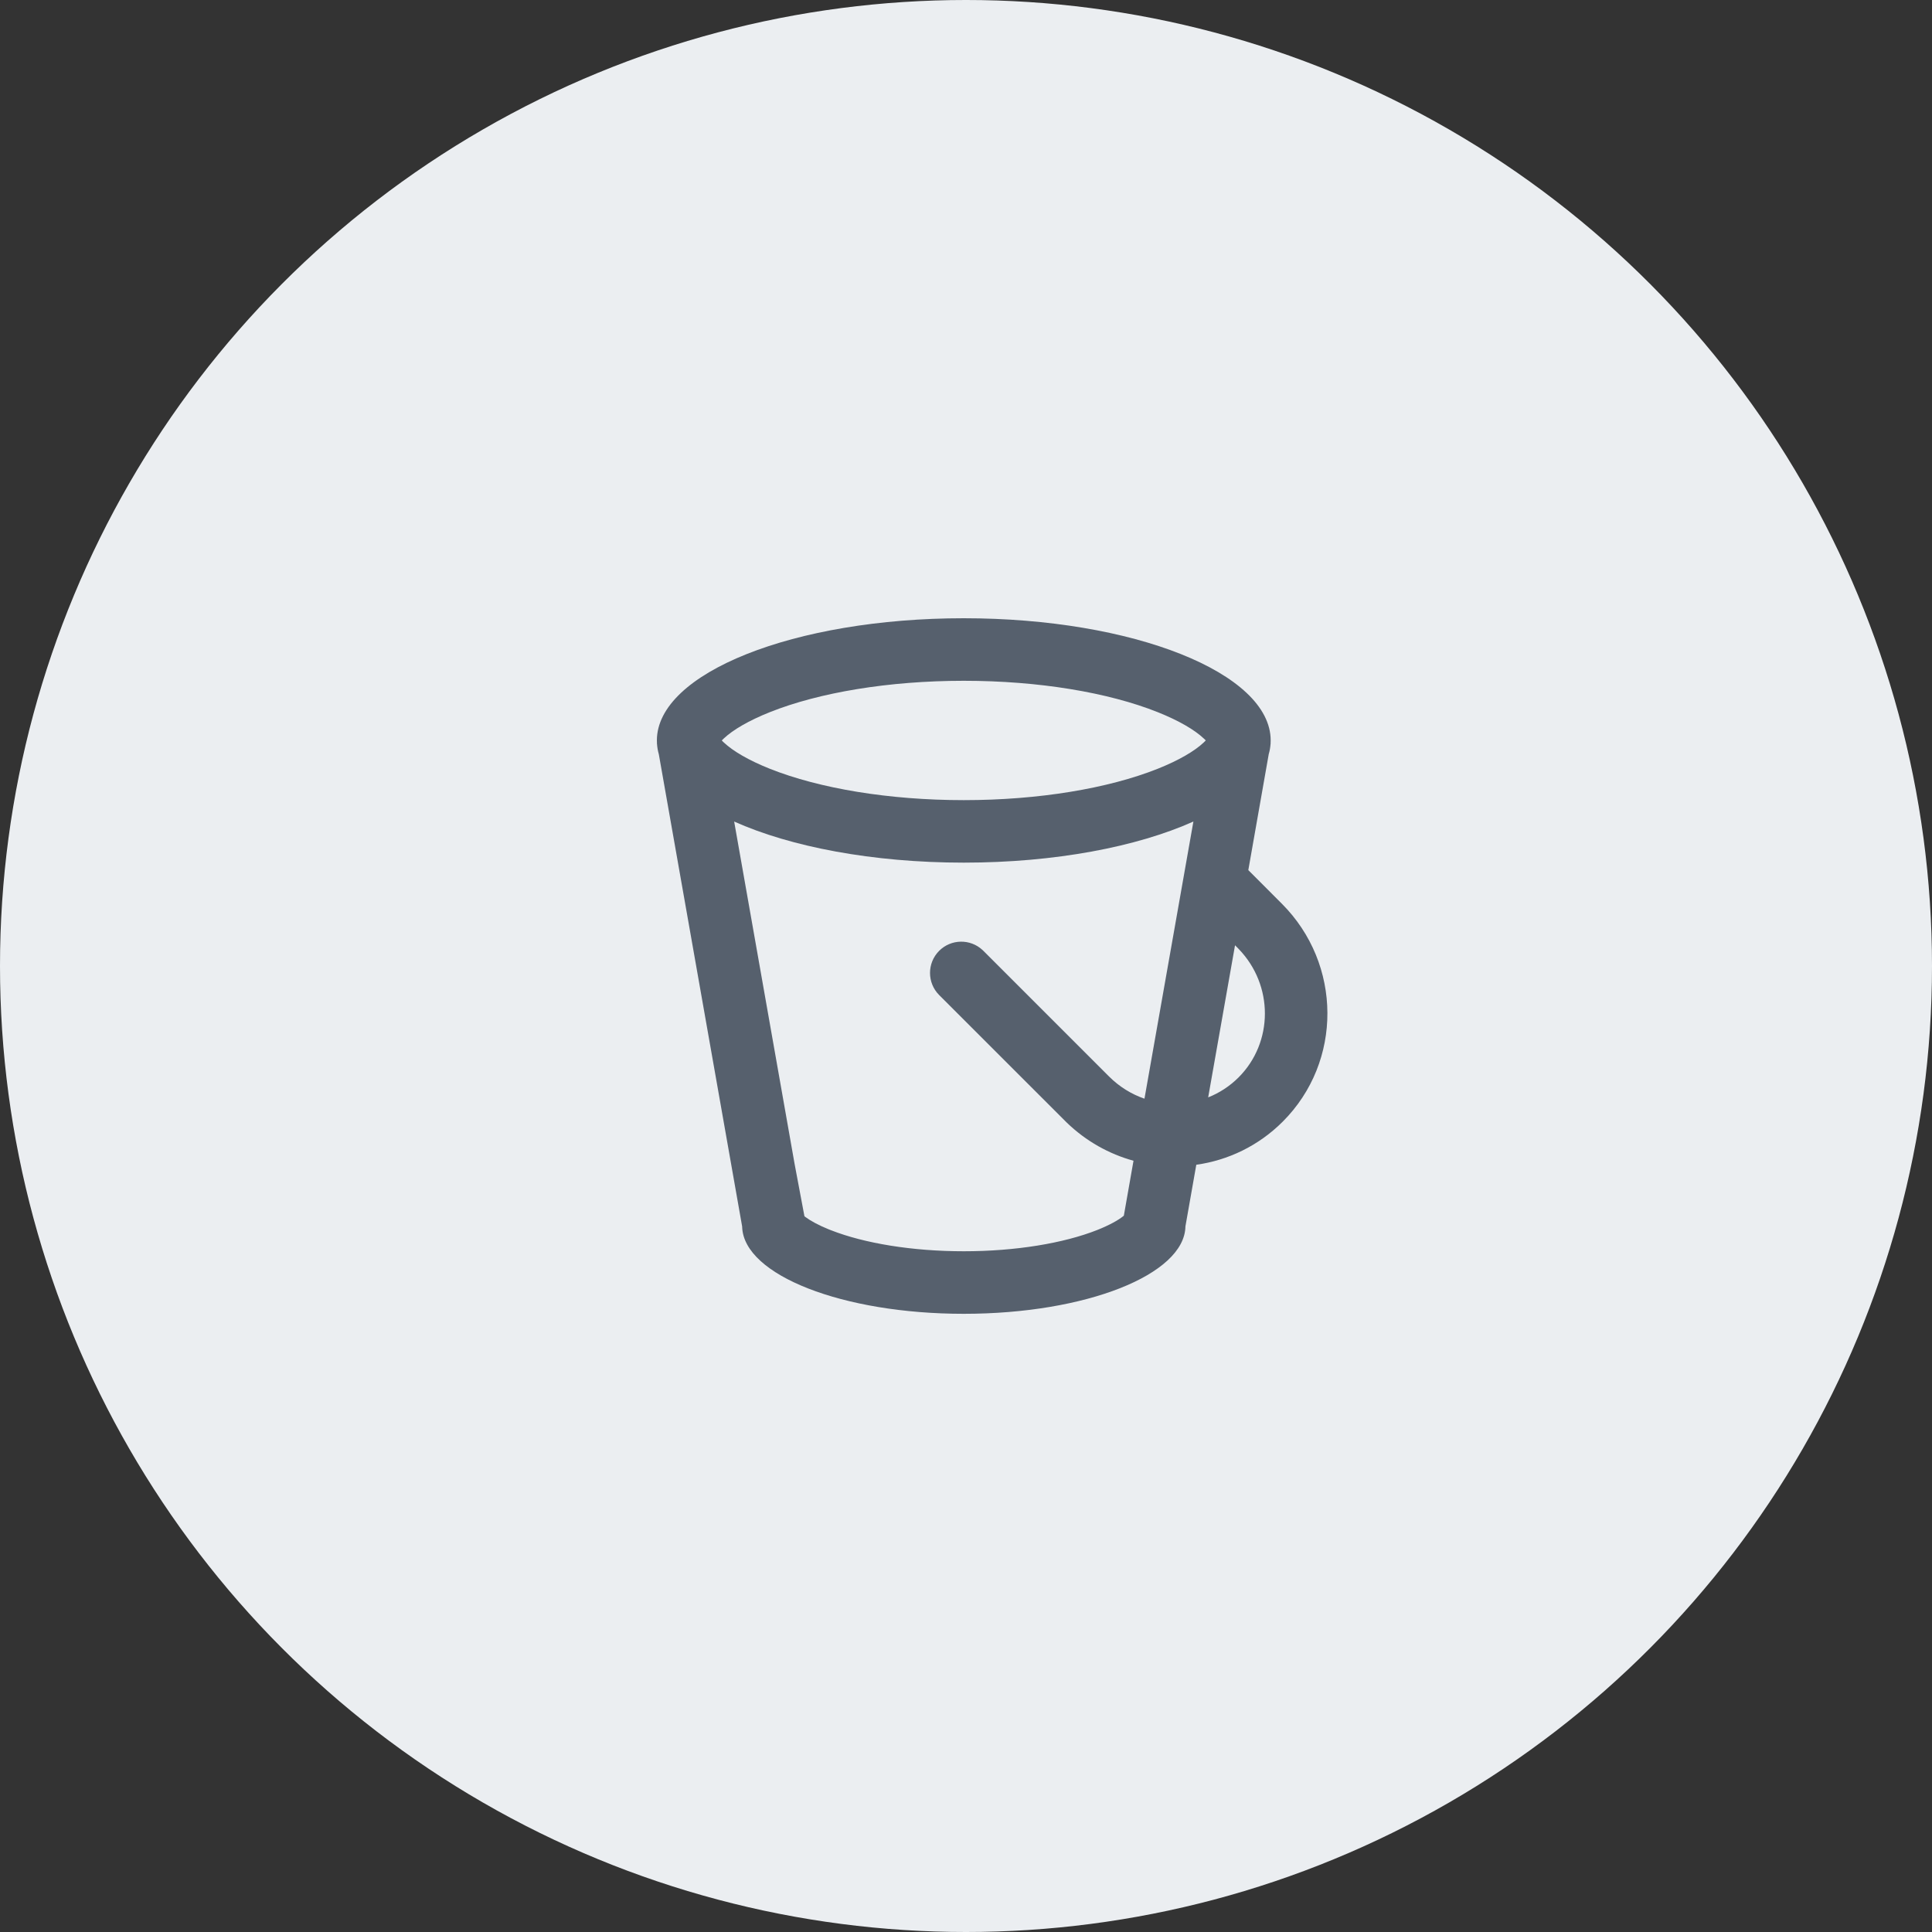
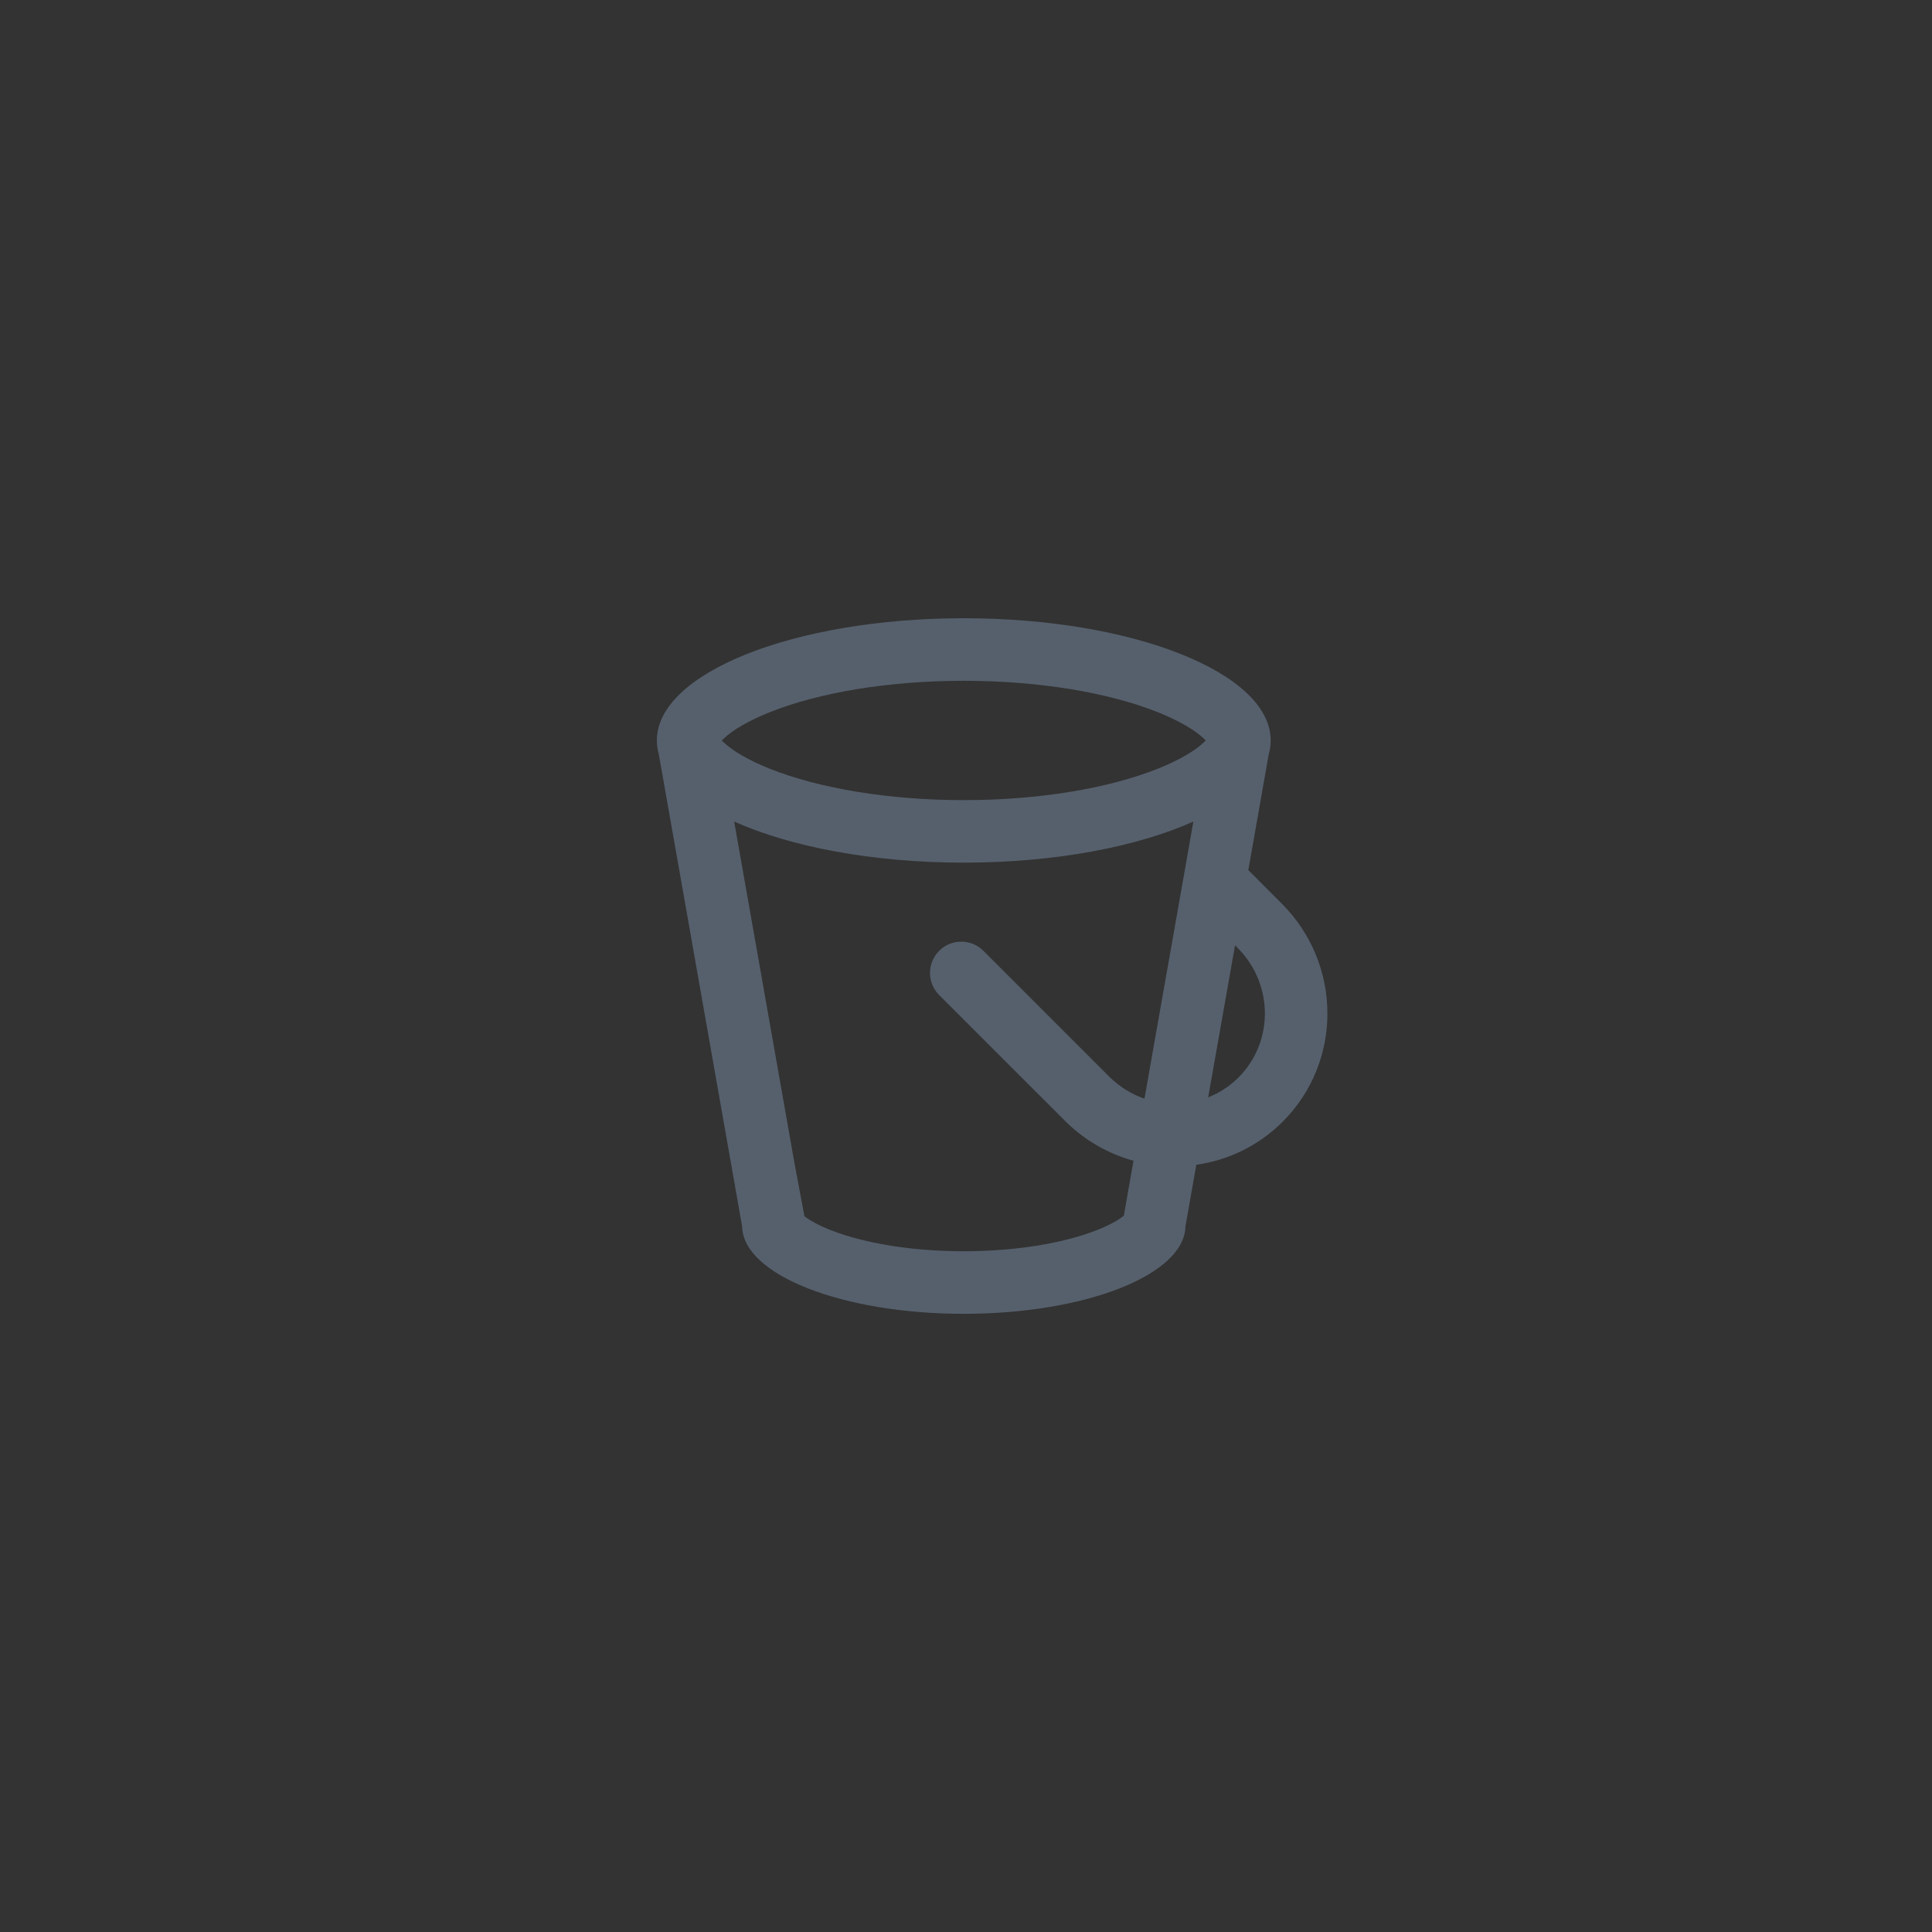
<svg xmlns="http://www.w3.org/2000/svg" width="40" height="40" viewBox="0 0 40 40" fill="none">
  <rect x="0" y="0" width="40" height="40" fill="#333333" stroke="none" />
-   <circle cx="20" cy="20" r="20" fill="#EBEEF1" />
  <path d="M26.538 18.709C27.788 19.959 27.8 21.98 26.558 23.222C26.055 23.725 25.424 24.023 24.768 24.115L24.543 25.391C24.526 26.391 22.478 27.201 19.954 27.201C17.445 27.201 15.406 26.401 15.366 25.409L15.365 25.391L13.64 15.615C13.62 15.546 13.608 15.476 13.603 15.405L13.6 15.389L13.602 15.389C13.601 15.37 13.6 15.35 13.6 15.33C13.6 13.933 16.445 12.8 19.954 12.8C23.463 12.8 26.308 13.933 26.308 15.33C26.308 15.35 26.307 15.37 26.306 15.389L26.308 15.389L26.305 15.406C26.3 15.476 26.288 15.545 26.268 15.613L25.845 18.015L26.538 18.709ZM24.708 17.009C23.544 17.531 21.845 17.86 19.954 17.86C18.063 17.86 16.364 17.531 15.2 17.009L16.451 24.096L16.655 25.181L16.674 25.196C16.781 25.276 16.947 25.367 17.162 25.454L17.206 25.471C17.898 25.742 18.886 25.906 19.954 25.906C21.029 25.906 22.021 25.74 22.714 25.467C22.963 25.368 23.15 25.265 23.259 25.177L23.268 25.169L23.468 24.032C22.963 23.893 22.485 23.628 22.083 23.239L22.045 23.201L19.444 20.601C19.192 20.348 19.192 19.939 19.444 19.686C19.691 19.439 20.087 19.433 20.341 19.668L20.36 19.686L22.96 22.286C23.175 22.501 23.427 22.655 23.695 22.747L24.708 17.009ZM25.57 19.571L25.014 22.72C25.244 22.629 25.458 22.491 25.643 22.307C26.368 21.581 26.37 20.4 25.649 19.651L25.623 19.624L25.57 19.571ZM19.954 14.095C18.401 14.095 16.961 14.337 15.94 14.744C15.501 14.919 15.175 15.111 14.987 15.288C14.975 15.299 14.964 15.31 14.954 15.32L14.944 15.33L14.961 15.348L14.987 15.373C15.175 15.55 15.501 15.742 15.94 15.917C16.961 16.323 18.401 16.566 19.954 16.566C21.507 16.566 22.947 16.323 23.968 15.917C24.407 15.742 24.733 15.55 24.921 15.373C24.933 15.361 24.944 15.351 24.954 15.34L24.964 15.33L24.947 15.312L24.921 15.288C24.733 15.111 24.407 14.919 23.968 14.744C22.947 14.337 21.507 14.095 19.954 14.095Z" fill="#56606D" />
</svg>